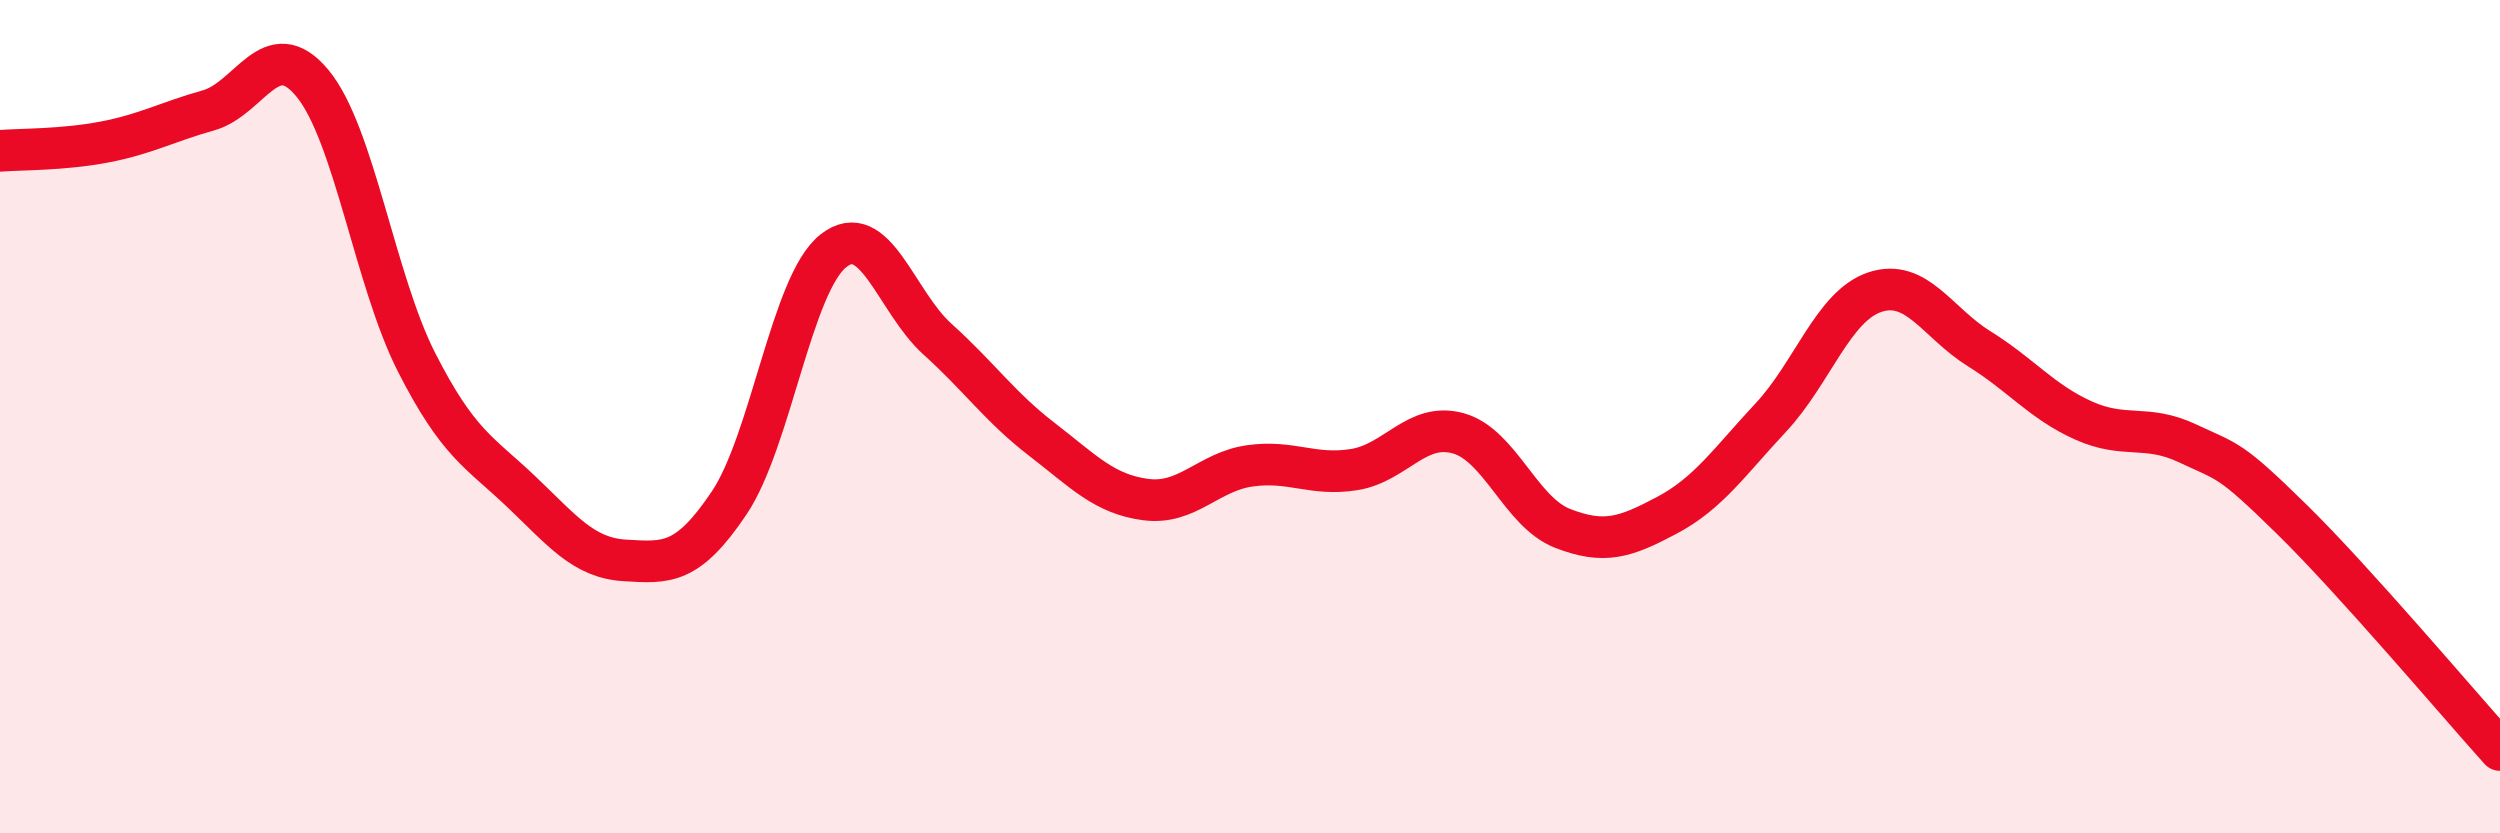
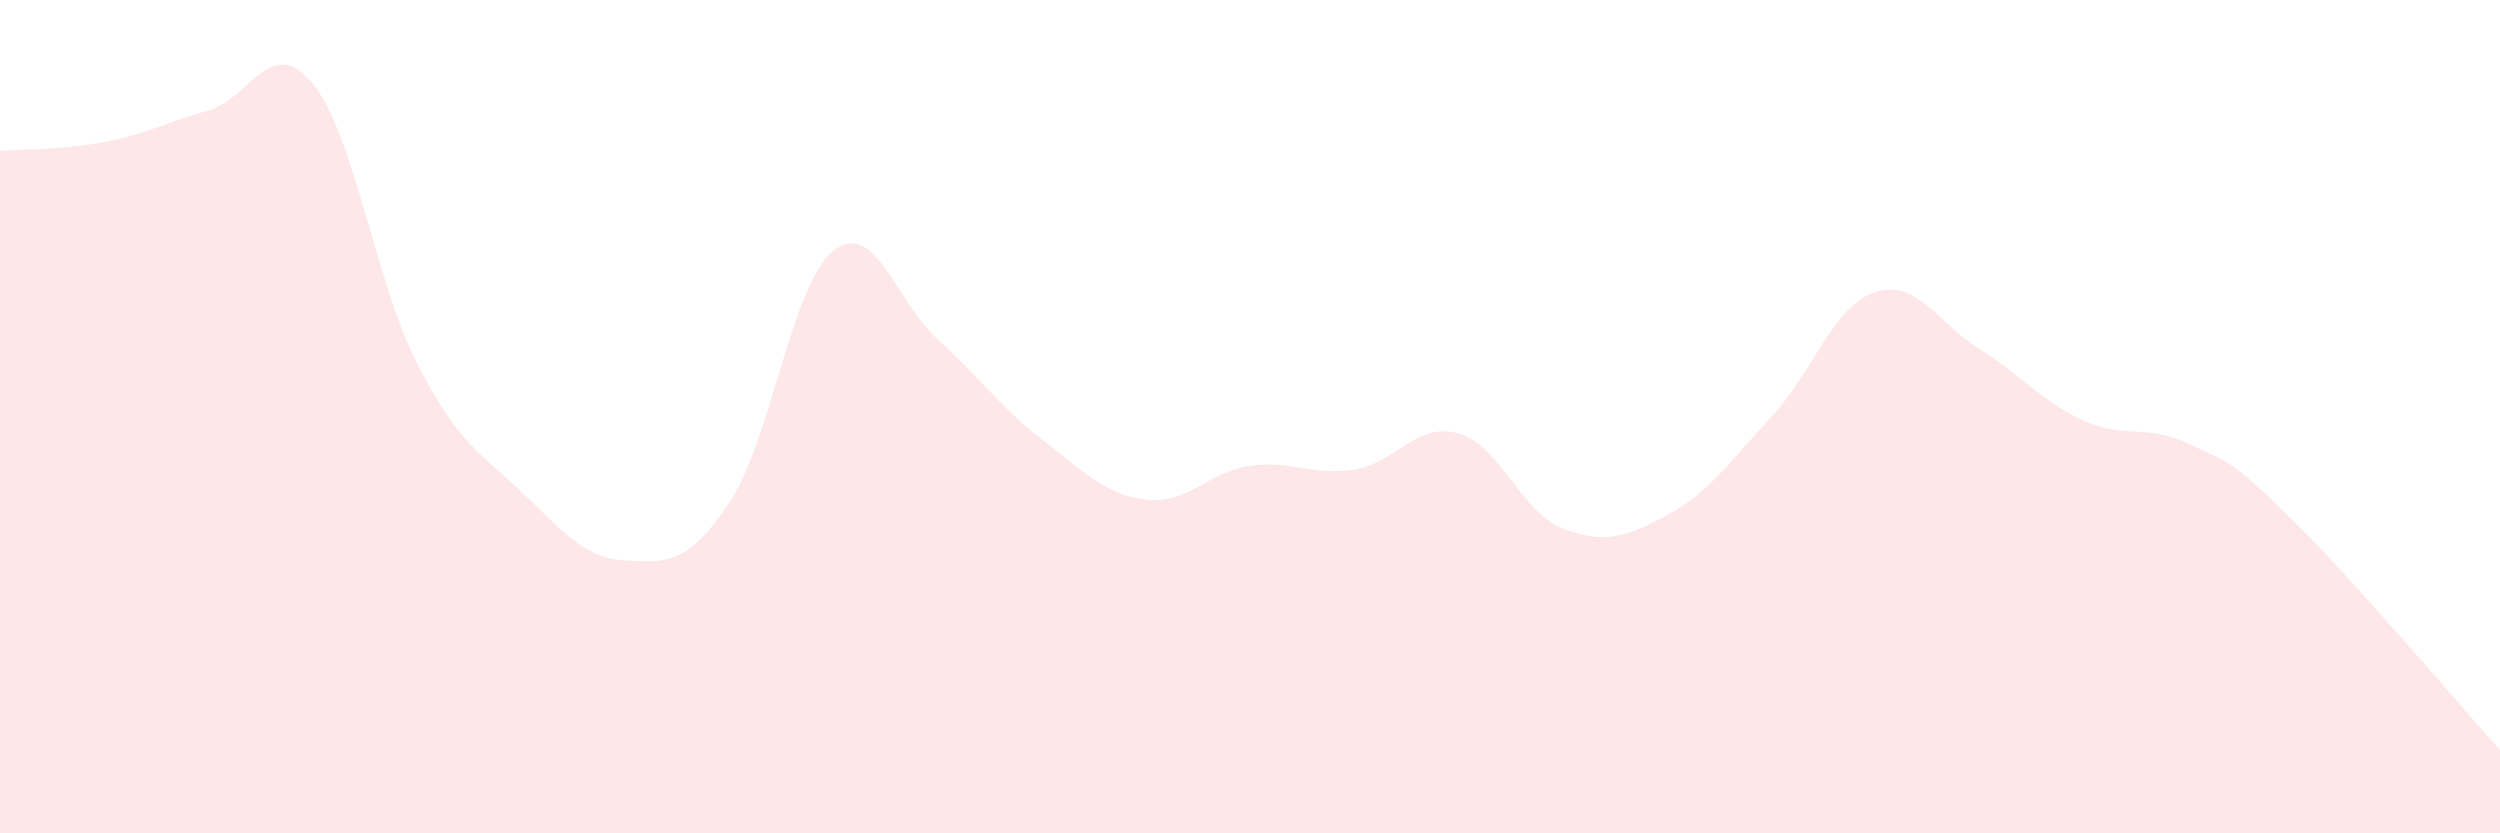
<svg xmlns="http://www.w3.org/2000/svg" width="60" height="20" viewBox="0 0 60 20">
  <path d="M 0,3.62 C 0.5,3.58 1.5,3.6 2.5,3.41 C 3.5,3.22 4,2.93 5,2.65 C 6,2.37 6.5,0.79 7.5,2 C 8.5,3.21 9,6.74 10,8.7 C 11,10.66 11.5,10.84 12.5,11.79 C 13.5,12.74 14,13.39 15,13.45 C 16,13.51 16.5,13.56 17.5,12.07 C 18.5,10.58 19,6.81 20,6.02 C 21,5.23 21.5,7.24 22.5,8.14 C 23.5,9.04 24,9.77 25,10.54 C 26,11.31 26.5,11.86 27.5,11.99 C 28.5,12.12 29,11.32 30,11.18 C 31,11.04 31.5,11.43 32.5,11.27 C 33.5,11.11 34,10.12 35,10.4 C 36,10.68 36.5,12.29 37.5,12.68 C 38.5,13.07 39,12.9 40,12.37 C 41,11.84 41.5,11.09 42.5,10.02 C 43.5,8.95 44,7.34 45,7.01 C 46,6.68 46.5,7.75 47.5,8.37 C 48.5,8.99 49,9.64 50,10.09 C 51,10.54 51.5,10.17 52.5,10.64 C 53.5,11.11 53.5,10.99 55,12.46 C 56.5,13.93 59,16.89 60,18L60 20L0 20Z" fill="#EB0A25" opacity="0.1" stroke-linecap="round" stroke-linejoin="round" />
-   <path d="M 0,3.62 C 0.5,3.58 1.5,3.6 2.5,3.41 C 3.5,3.22 4,2.93 5,2.65 C 6,2.37 6.5,0.79 7.5,2 C 8.5,3.21 9,6.74 10,8.7 C 11,10.66 11.5,10.84 12.5,11.79 C 13.5,12.74 14,13.39 15,13.45 C 16,13.51 16.5,13.56 17.5,12.07 C 18.5,10.58 19,6.81 20,6.02 C 21,5.23 21.5,7.24 22.5,8.14 C 23.5,9.04 24,9.77 25,10.54 C 26,11.31 26.5,11.86 27.5,11.99 C 28.5,12.12 29,11.32 30,11.18 C 31,11.04 31.5,11.43 32.5,11.27 C 33.5,11.11 34,10.12 35,10.4 C 36,10.68 36.5,12.29 37.5,12.68 C 38.5,13.07 39,12.9 40,12.37 C 41,11.84 41.5,11.09 42.5,10.02 C 43.5,8.95 44,7.34 45,7.01 C 46,6.68 46.5,7.75 47.5,8.37 C 48.5,8.99 49,9.64 50,10.09 C 51,10.54 51.5,10.17 52.5,10.64 C 53.5,11.11 53.5,10.99 55,12.46 C 56.5,13.93 59,16.89 60,18" stroke="#EB0A25" stroke-width="1" fill="none" stroke-linecap="round" stroke-linejoin="round" />
</svg>